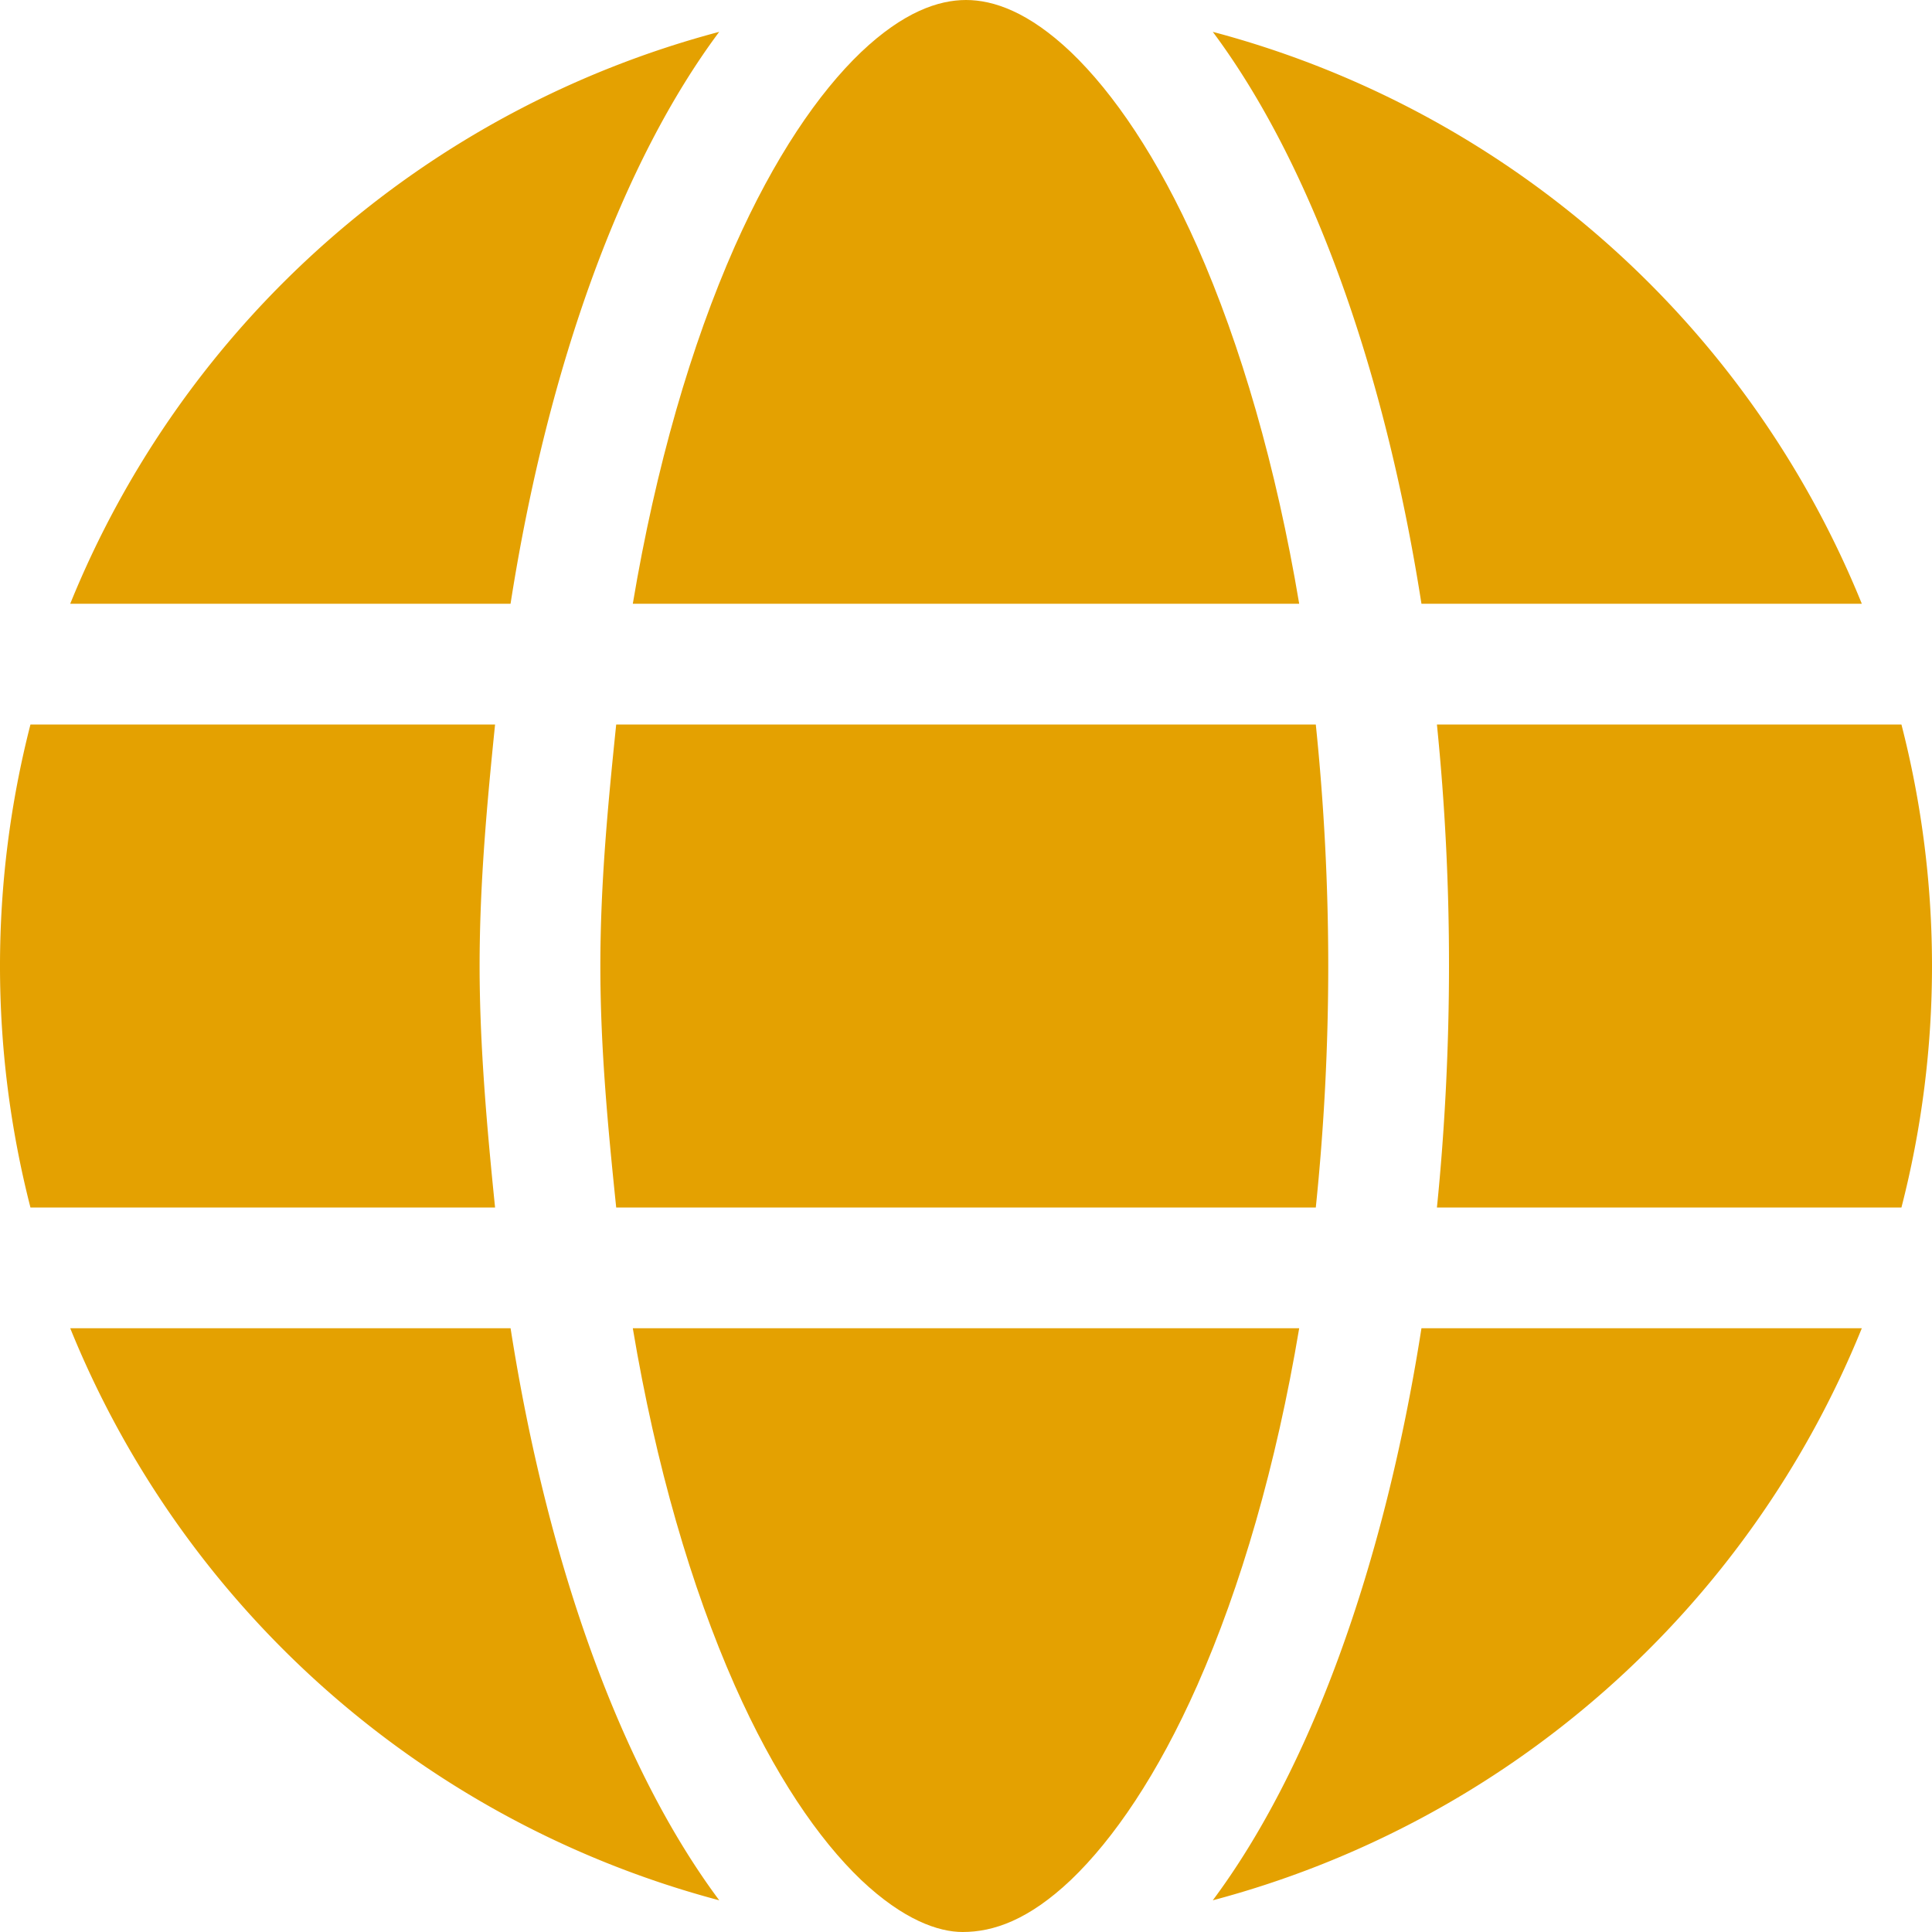
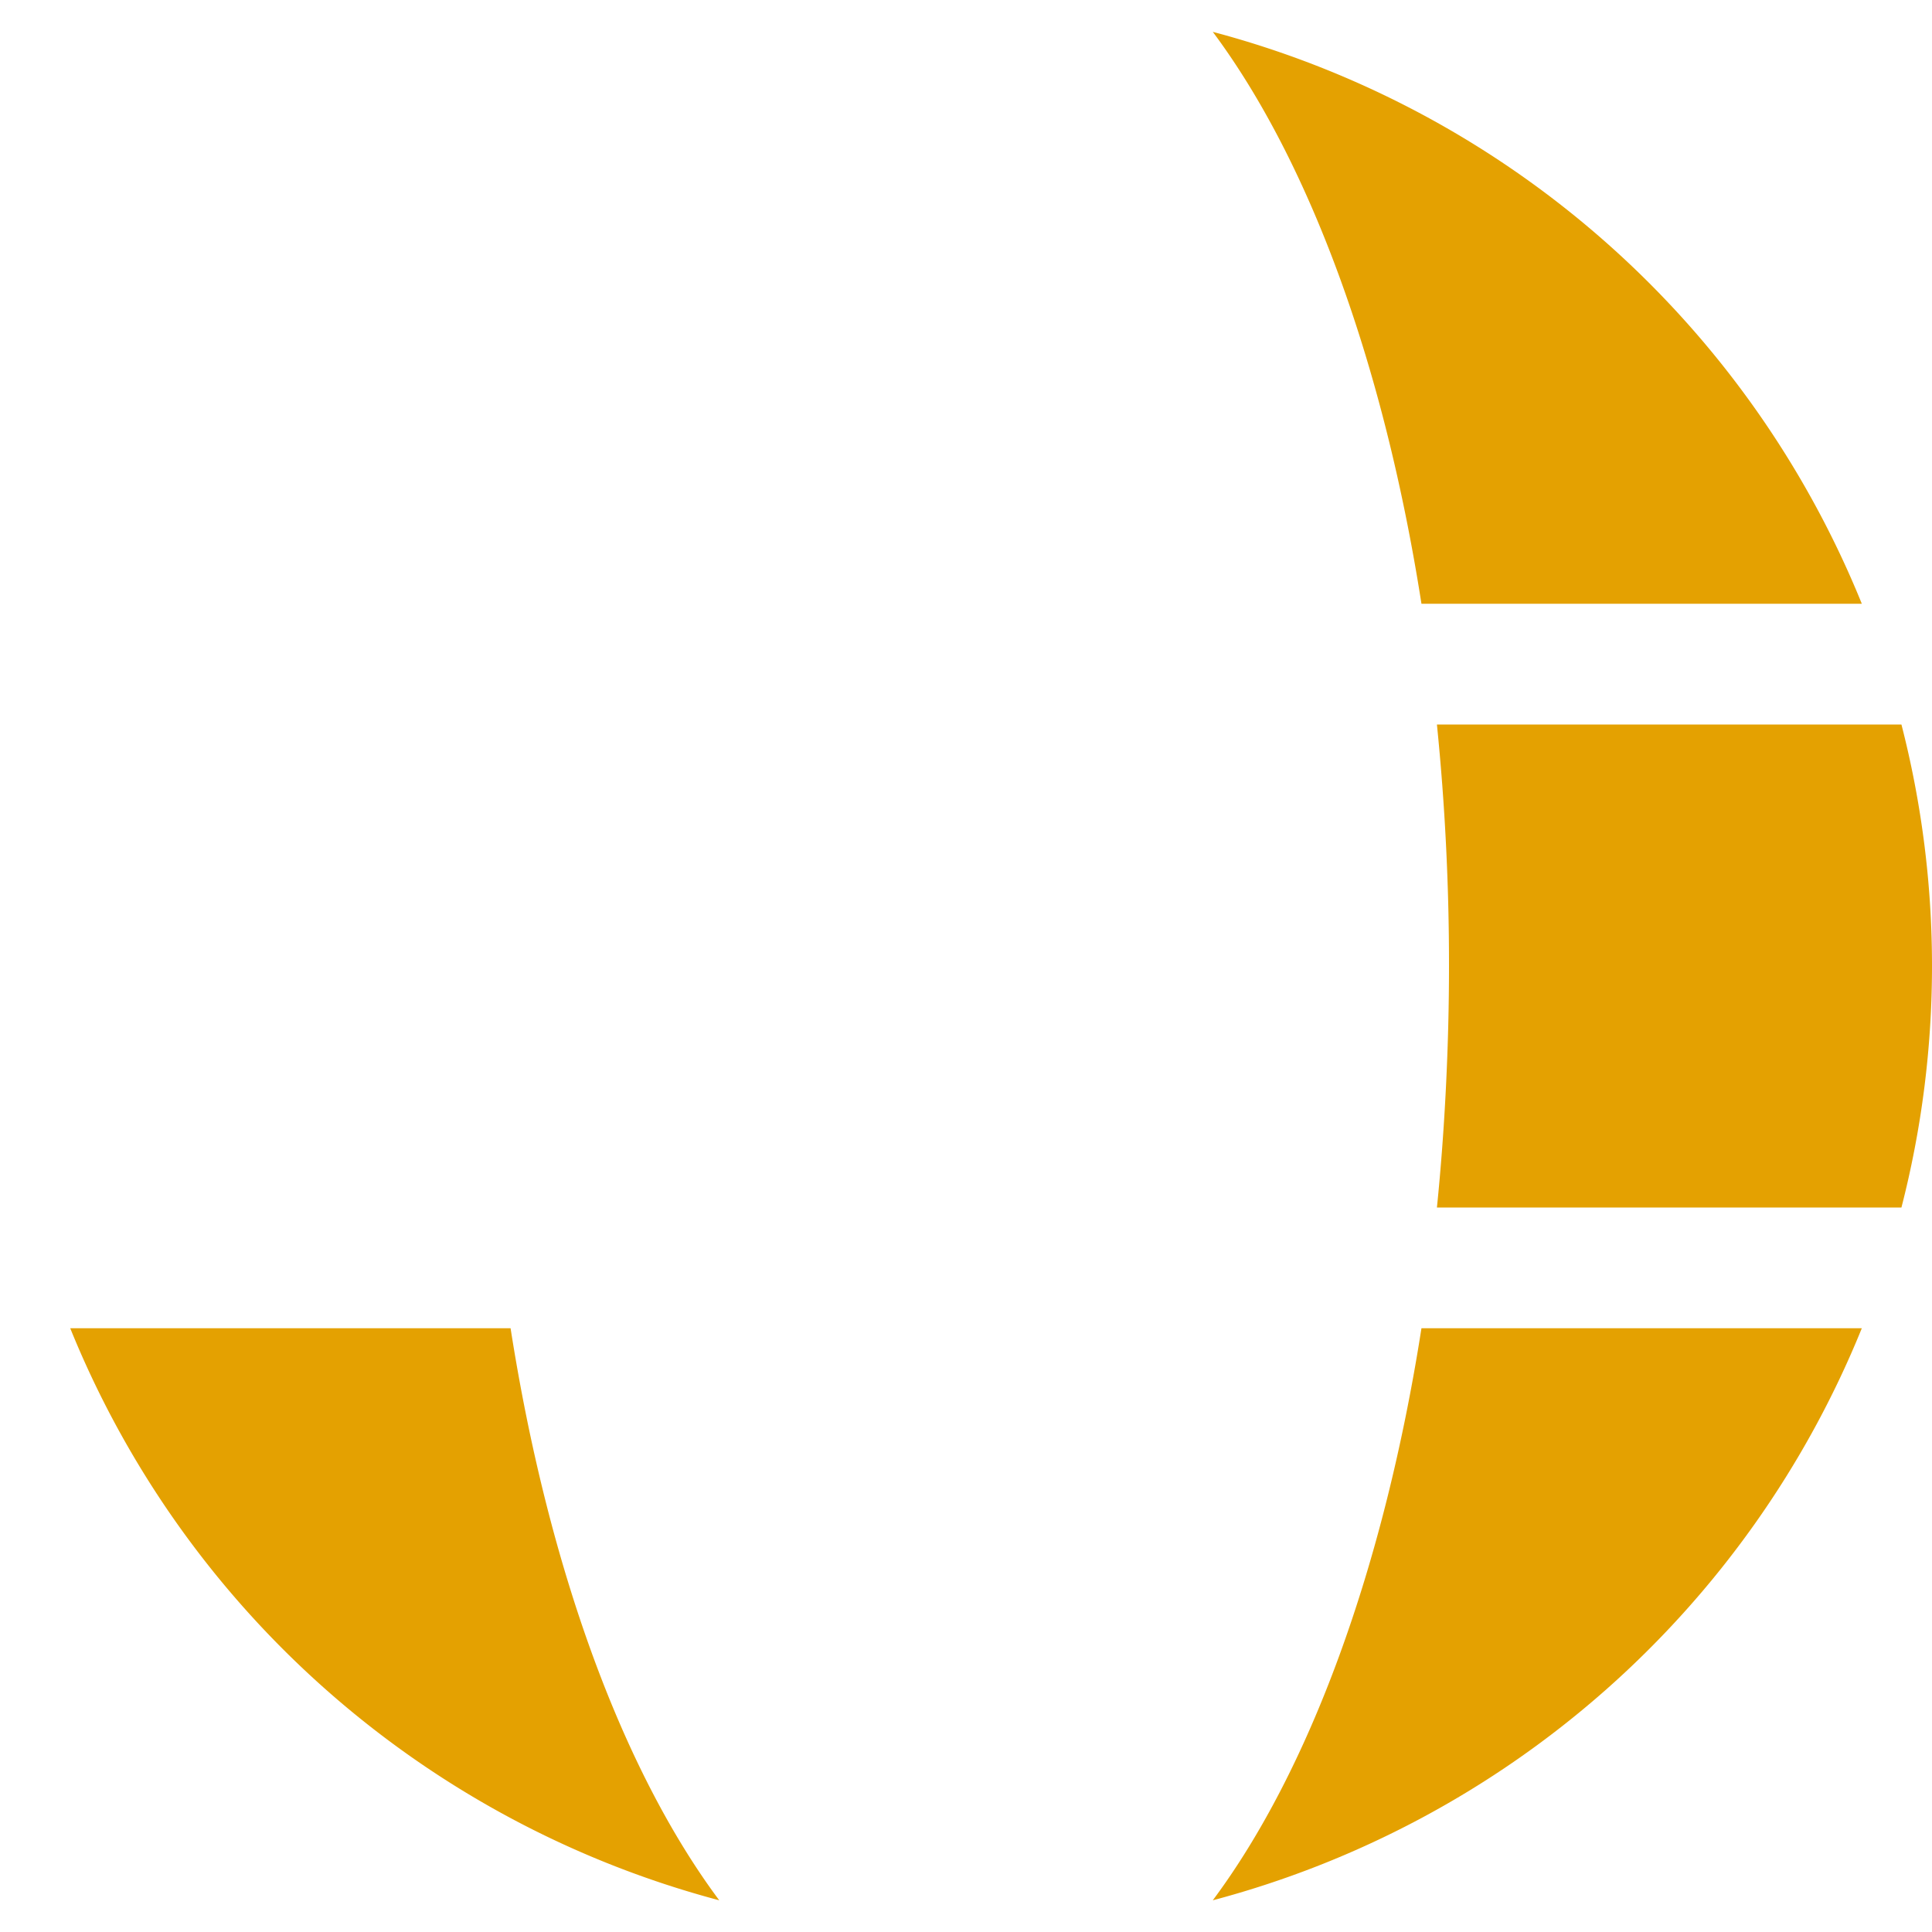
<svg xmlns="http://www.w3.org/2000/svg" data-name="Layer 1" fill="#e4a101" viewBox="0 0 512 512">
-   <path d="M344.3,160c-6.1-36.4-15.5-68.62-27-94.65-10.5-23.61-22.2-40.74-33.5-51.54C272.6,3.18,263.3,0,256,0s-16.6,3.18-27.8,13.81c-11.3,10.8-23,27.93-33.5,51.54-11.5,26-20.9,58.25-27,94.65Z" />
-   <path d="M159.1,256c0,22.2,2.1,43.6,4.2,64H348.7a625.29,625.29,0,0,0,3.3-64,625.29,625.29,0,0,0-3.3-64H163.3C161.2,212.4,159.1,233.8,159.1,256Z" />
  <path d="M493.4,160A256.58,256.58,0,0,0,321.4,8.44c25.5,34.18,45.3,87.7,55.3,151.56Z" />
-   <path d="M190.6,8.44A256.52,256.52,0,0,0,18.61,160H135.3C145.3,96.14,165.1,42.62,190.6,8.44Z" />
-   <path d="M167.7,352c6.1,36.4,15.5,68.6,27,94.6,10.5,23.7,22.2,40.8,33.5,51.6,11.2,10.6,20.5,13.8,26.9,13.8,8.2,0,17.5-3.2,28.7-13.8,11.3-10.8,23-27.9,33.5-51.6,11.5-26,20.9-58.2,27-94.6Z" />
  <path d="M503.9,192H380.8a631.81,631.81,0,0,1,3.2,64c0,21.1-1.1,43.4-3.2,64H503.9a256.89,256.89,0,0,0,0-128Z" />
-   <path d="M127.1,256c0-22,2-43.4,4.1-64H8.07a257.81,257.81,0,0,0,0,128H131.2C129.1,299.4,127.1,277.1,127.1,256Z" />
  <path d="M321.4,503.6A256.66,256.66,0,0,0,493.4,352H376.7C366.7,415.9,346.9,469.4,321.4,503.6Z" />
  <path d="M18.61,352a256.6,256.6,0,0,0,172,151.6c-25.5-34.2-45.3-87.7-55.3-151.6Z" />
</svg>